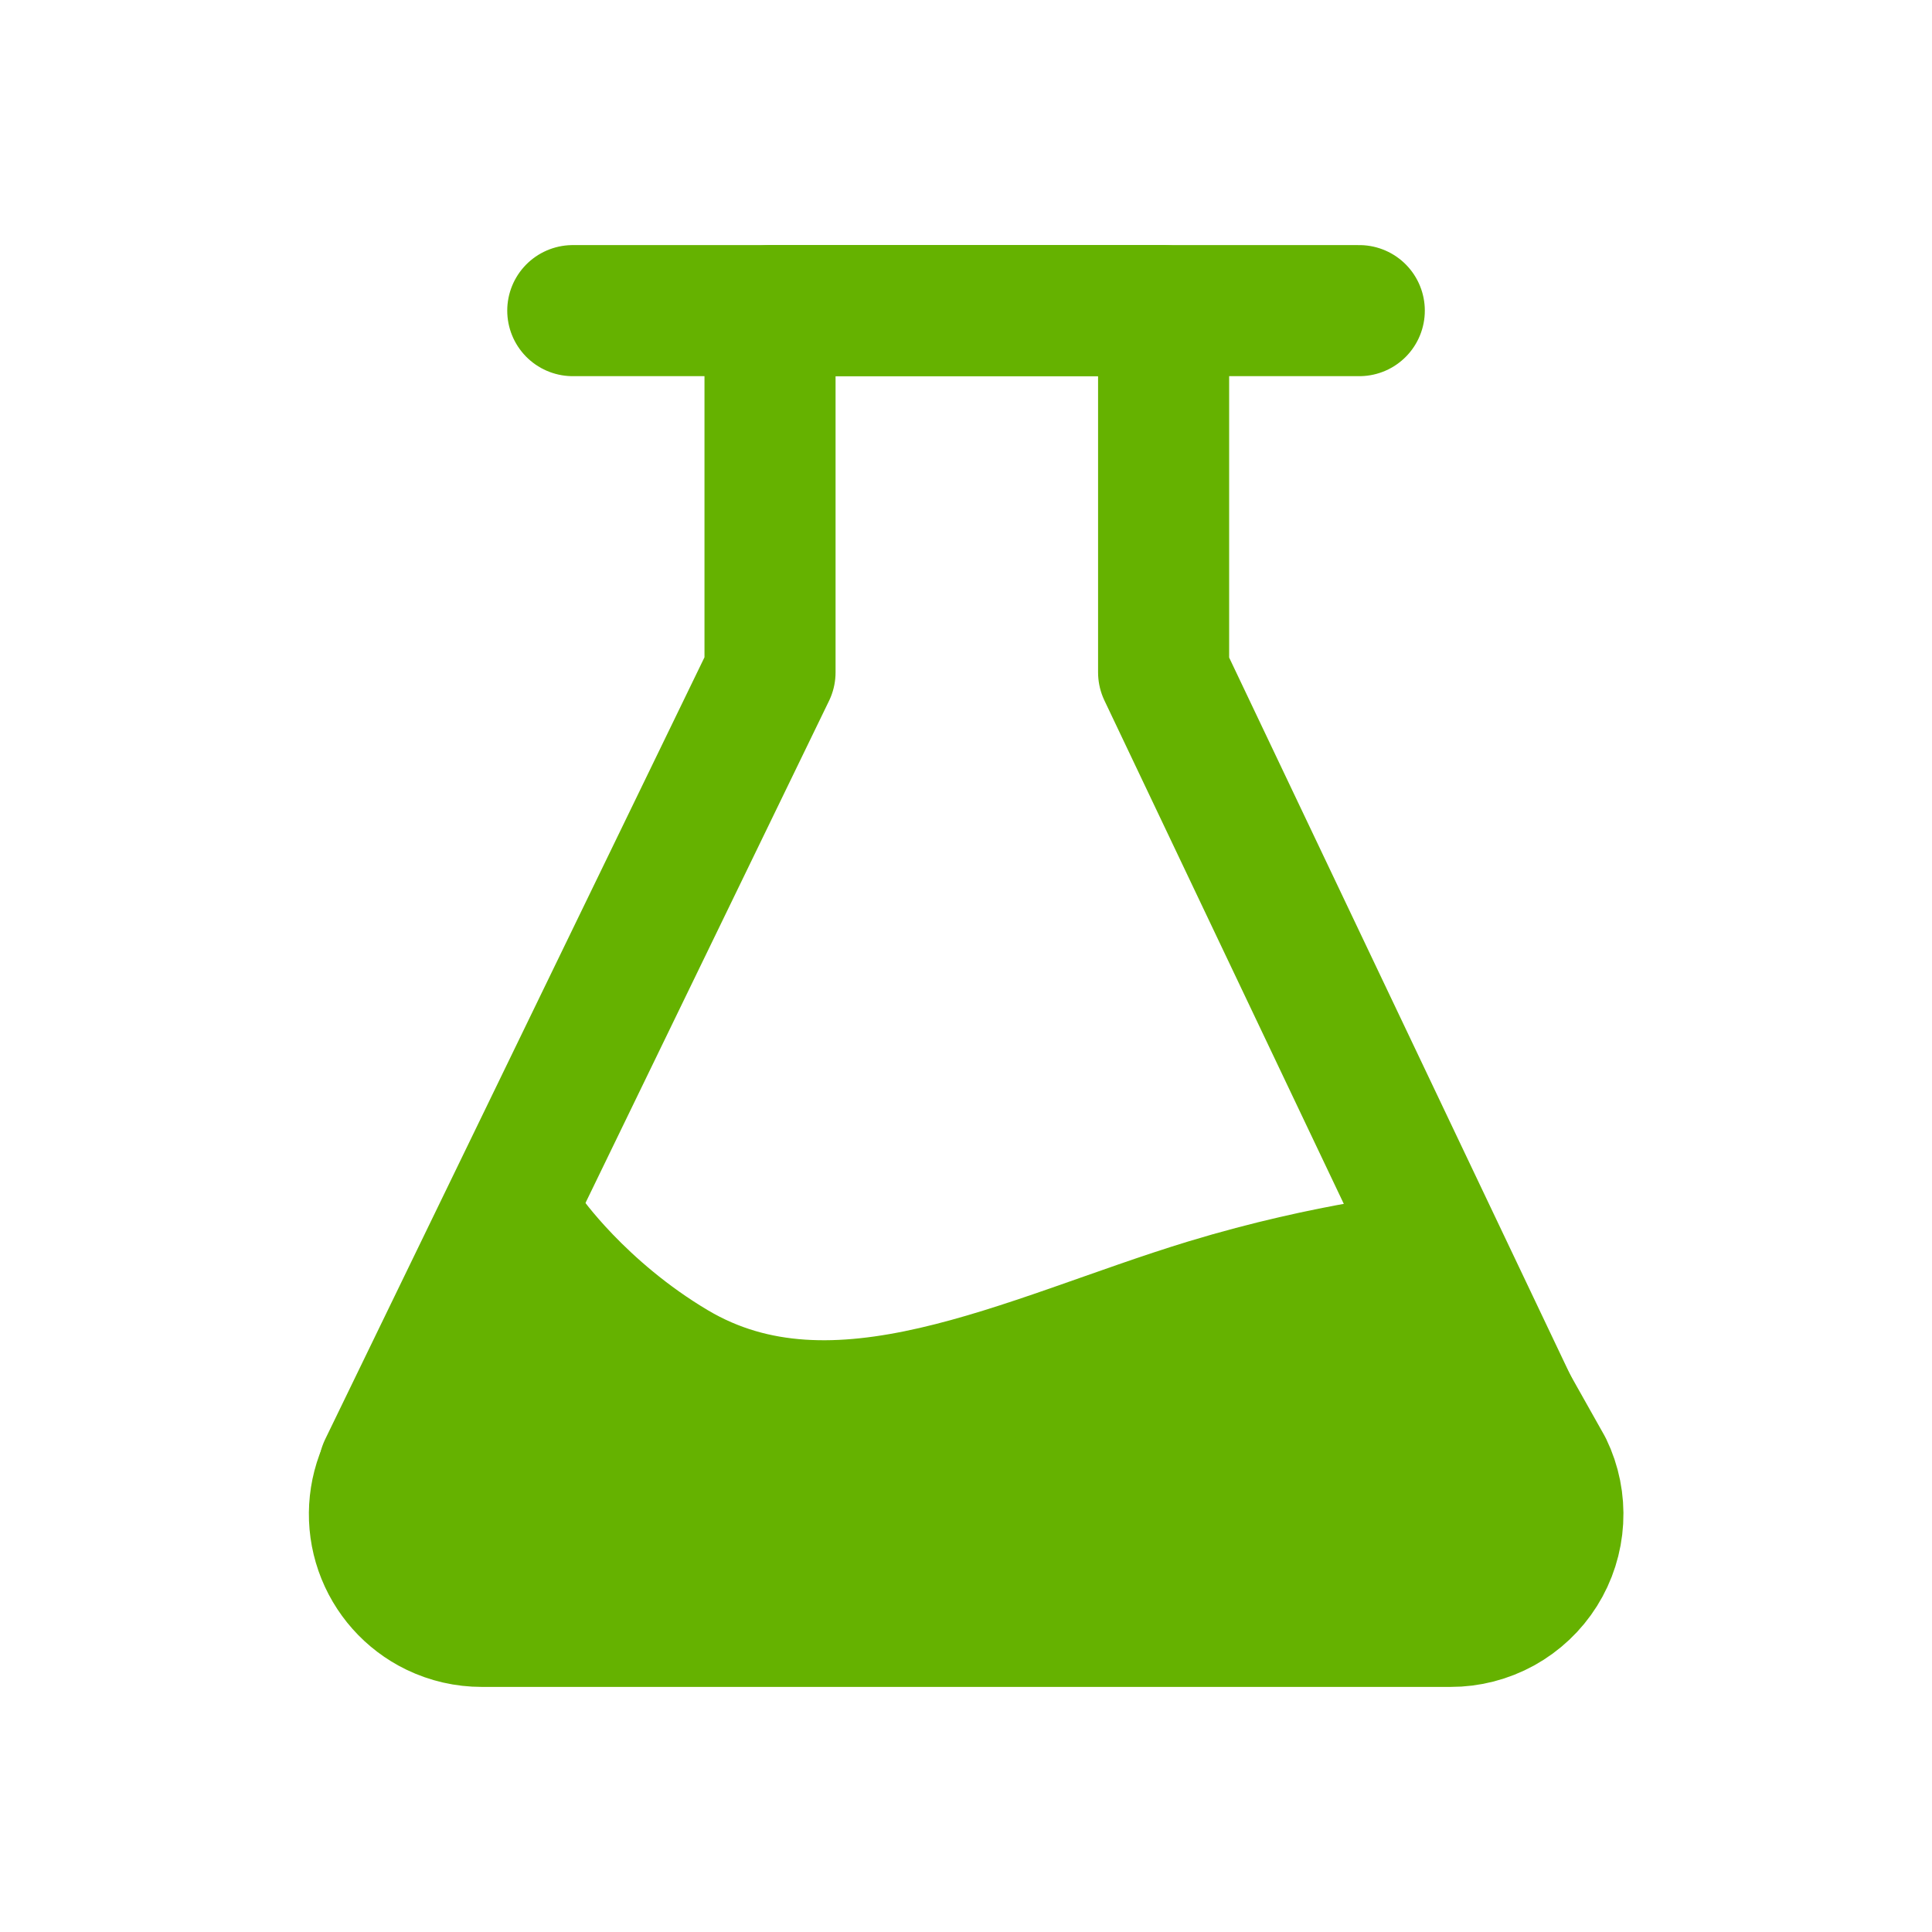
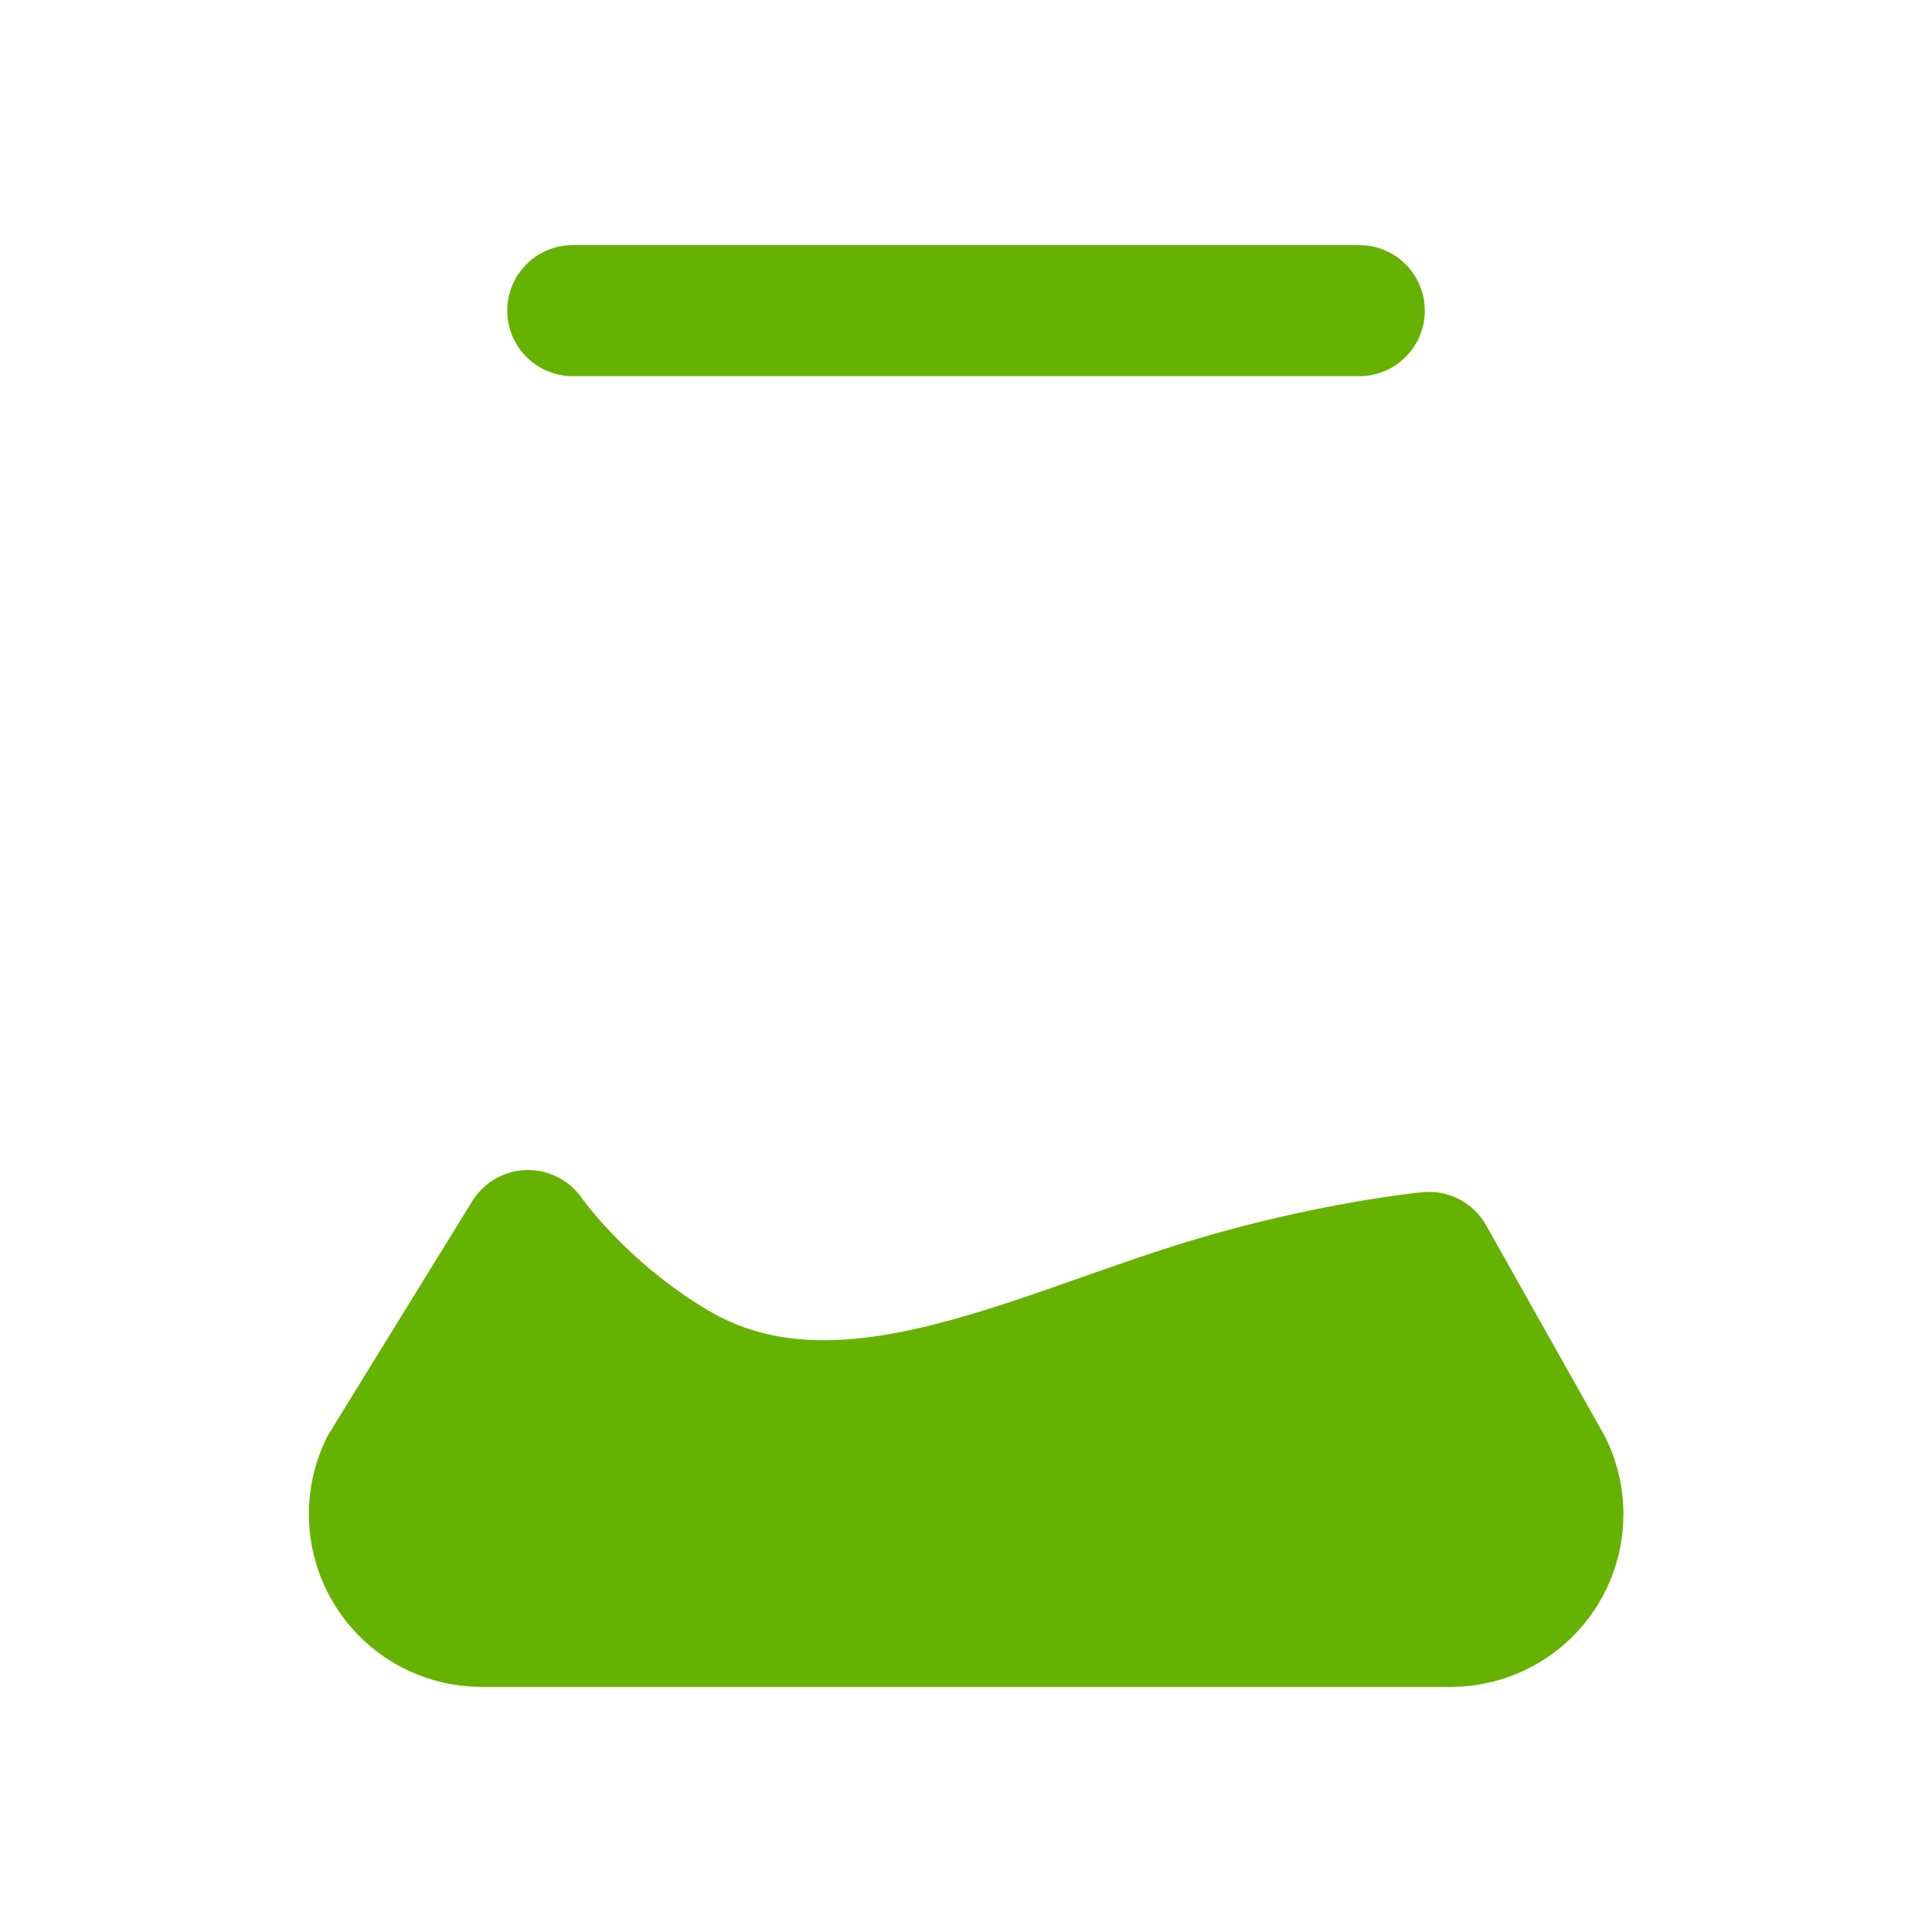
<svg xmlns="http://www.w3.org/2000/svg" width="32" height="32" viewBox="0 0 32 32" fill="none">
  <path d="M9.487 5.145H22.514" stroke="#65B200" stroke-width="2.171" stroke-linecap="round" />
-   <path d="M6.363 24.312L12.754 11.136V5.145H19.273V11.136L25.236 23.675" stroke="#65B200" stroke-width="2.171" stroke-linecap="round" stroke-linejoin="round" />
  <path d="M7.204 26.678C6.78 26.473 6.455 26.107 6.3 25.662C6.145 25.217 6.174 24.729 6.379 24.305L8.746 20.465C8.746 20.465 9.602 21.704 11.172 22.636C13.851 24.225 17.025 22.505 20.004 21.599C22.038 20.981 23.669 20.827 23.669 20.827L25.627 24.307C25.758 24.578 25.818 24.878 25.801 25.178C25.784 25.478 25.692 25.769 25.532 26.024C25.372 26.279 25.15 26.488 24.887 26.634C24.623 26.779 24.327 26.856 24.027 26.855H7.978C7.71 26.855 7.446 26.795 7.204 26.678Z" fill="#65B200" stroke="#65B200" stroke-width="2.171" stroke-linejoin="round" />
</svg>